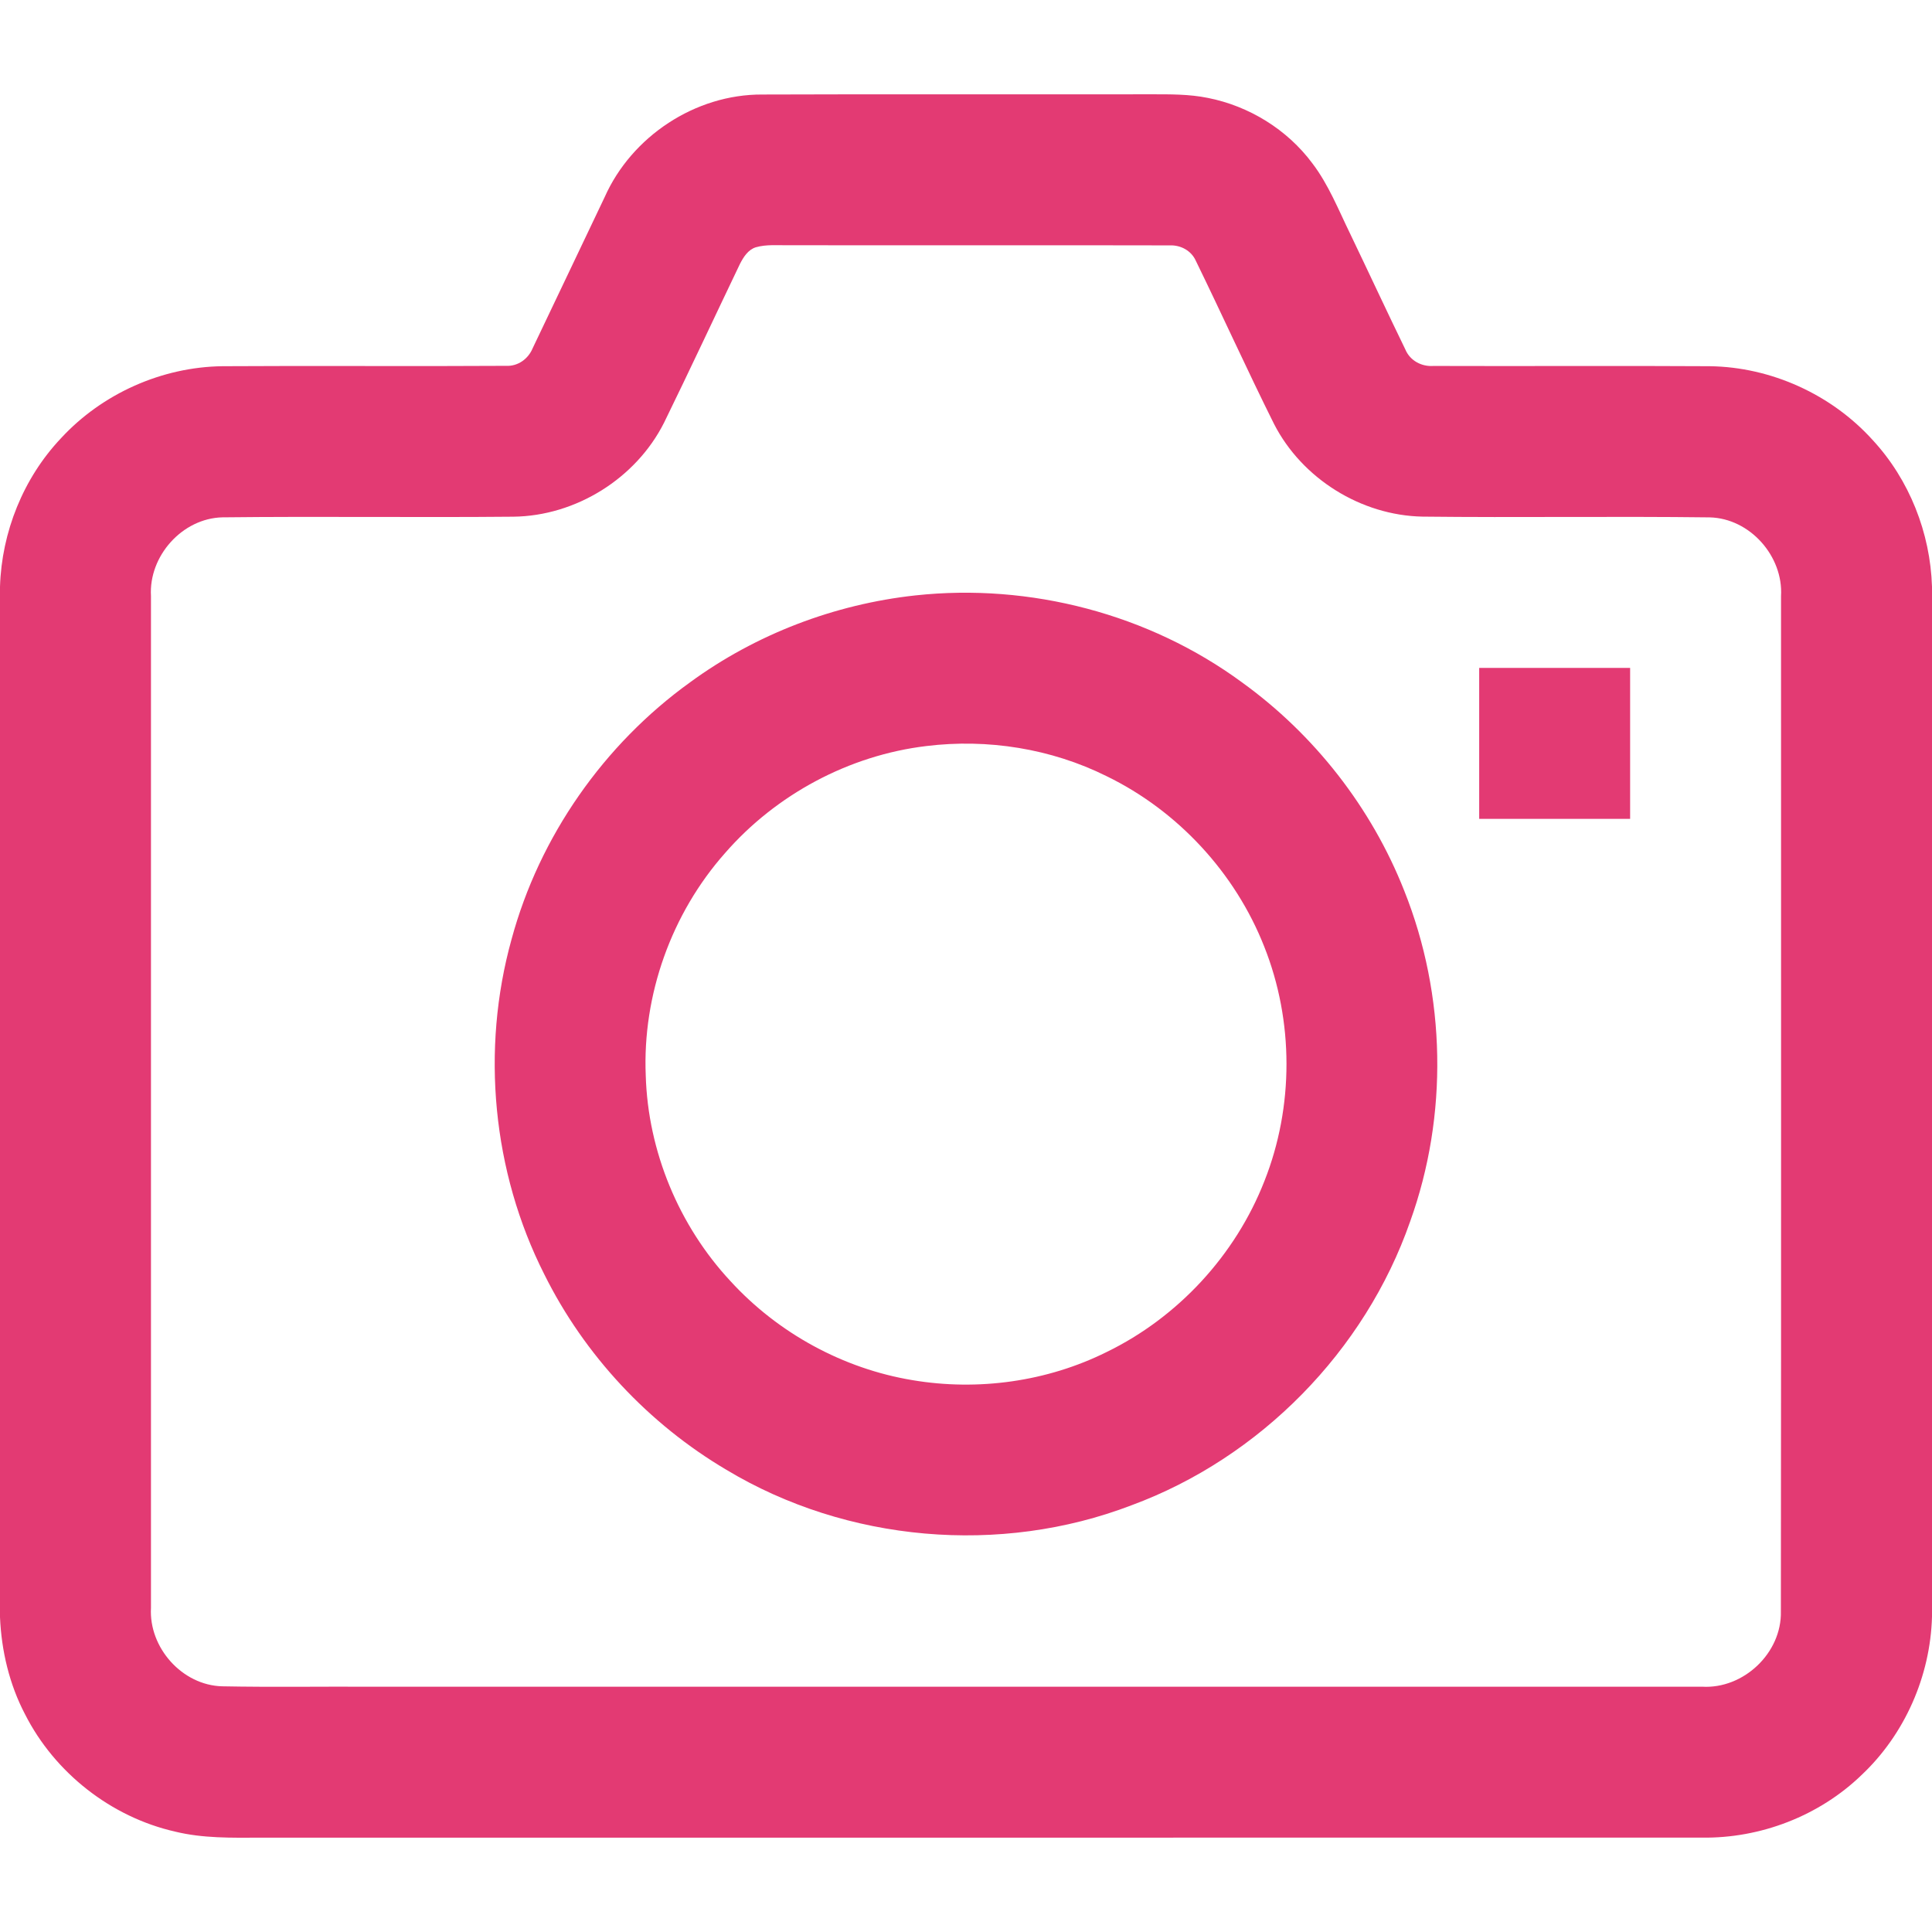
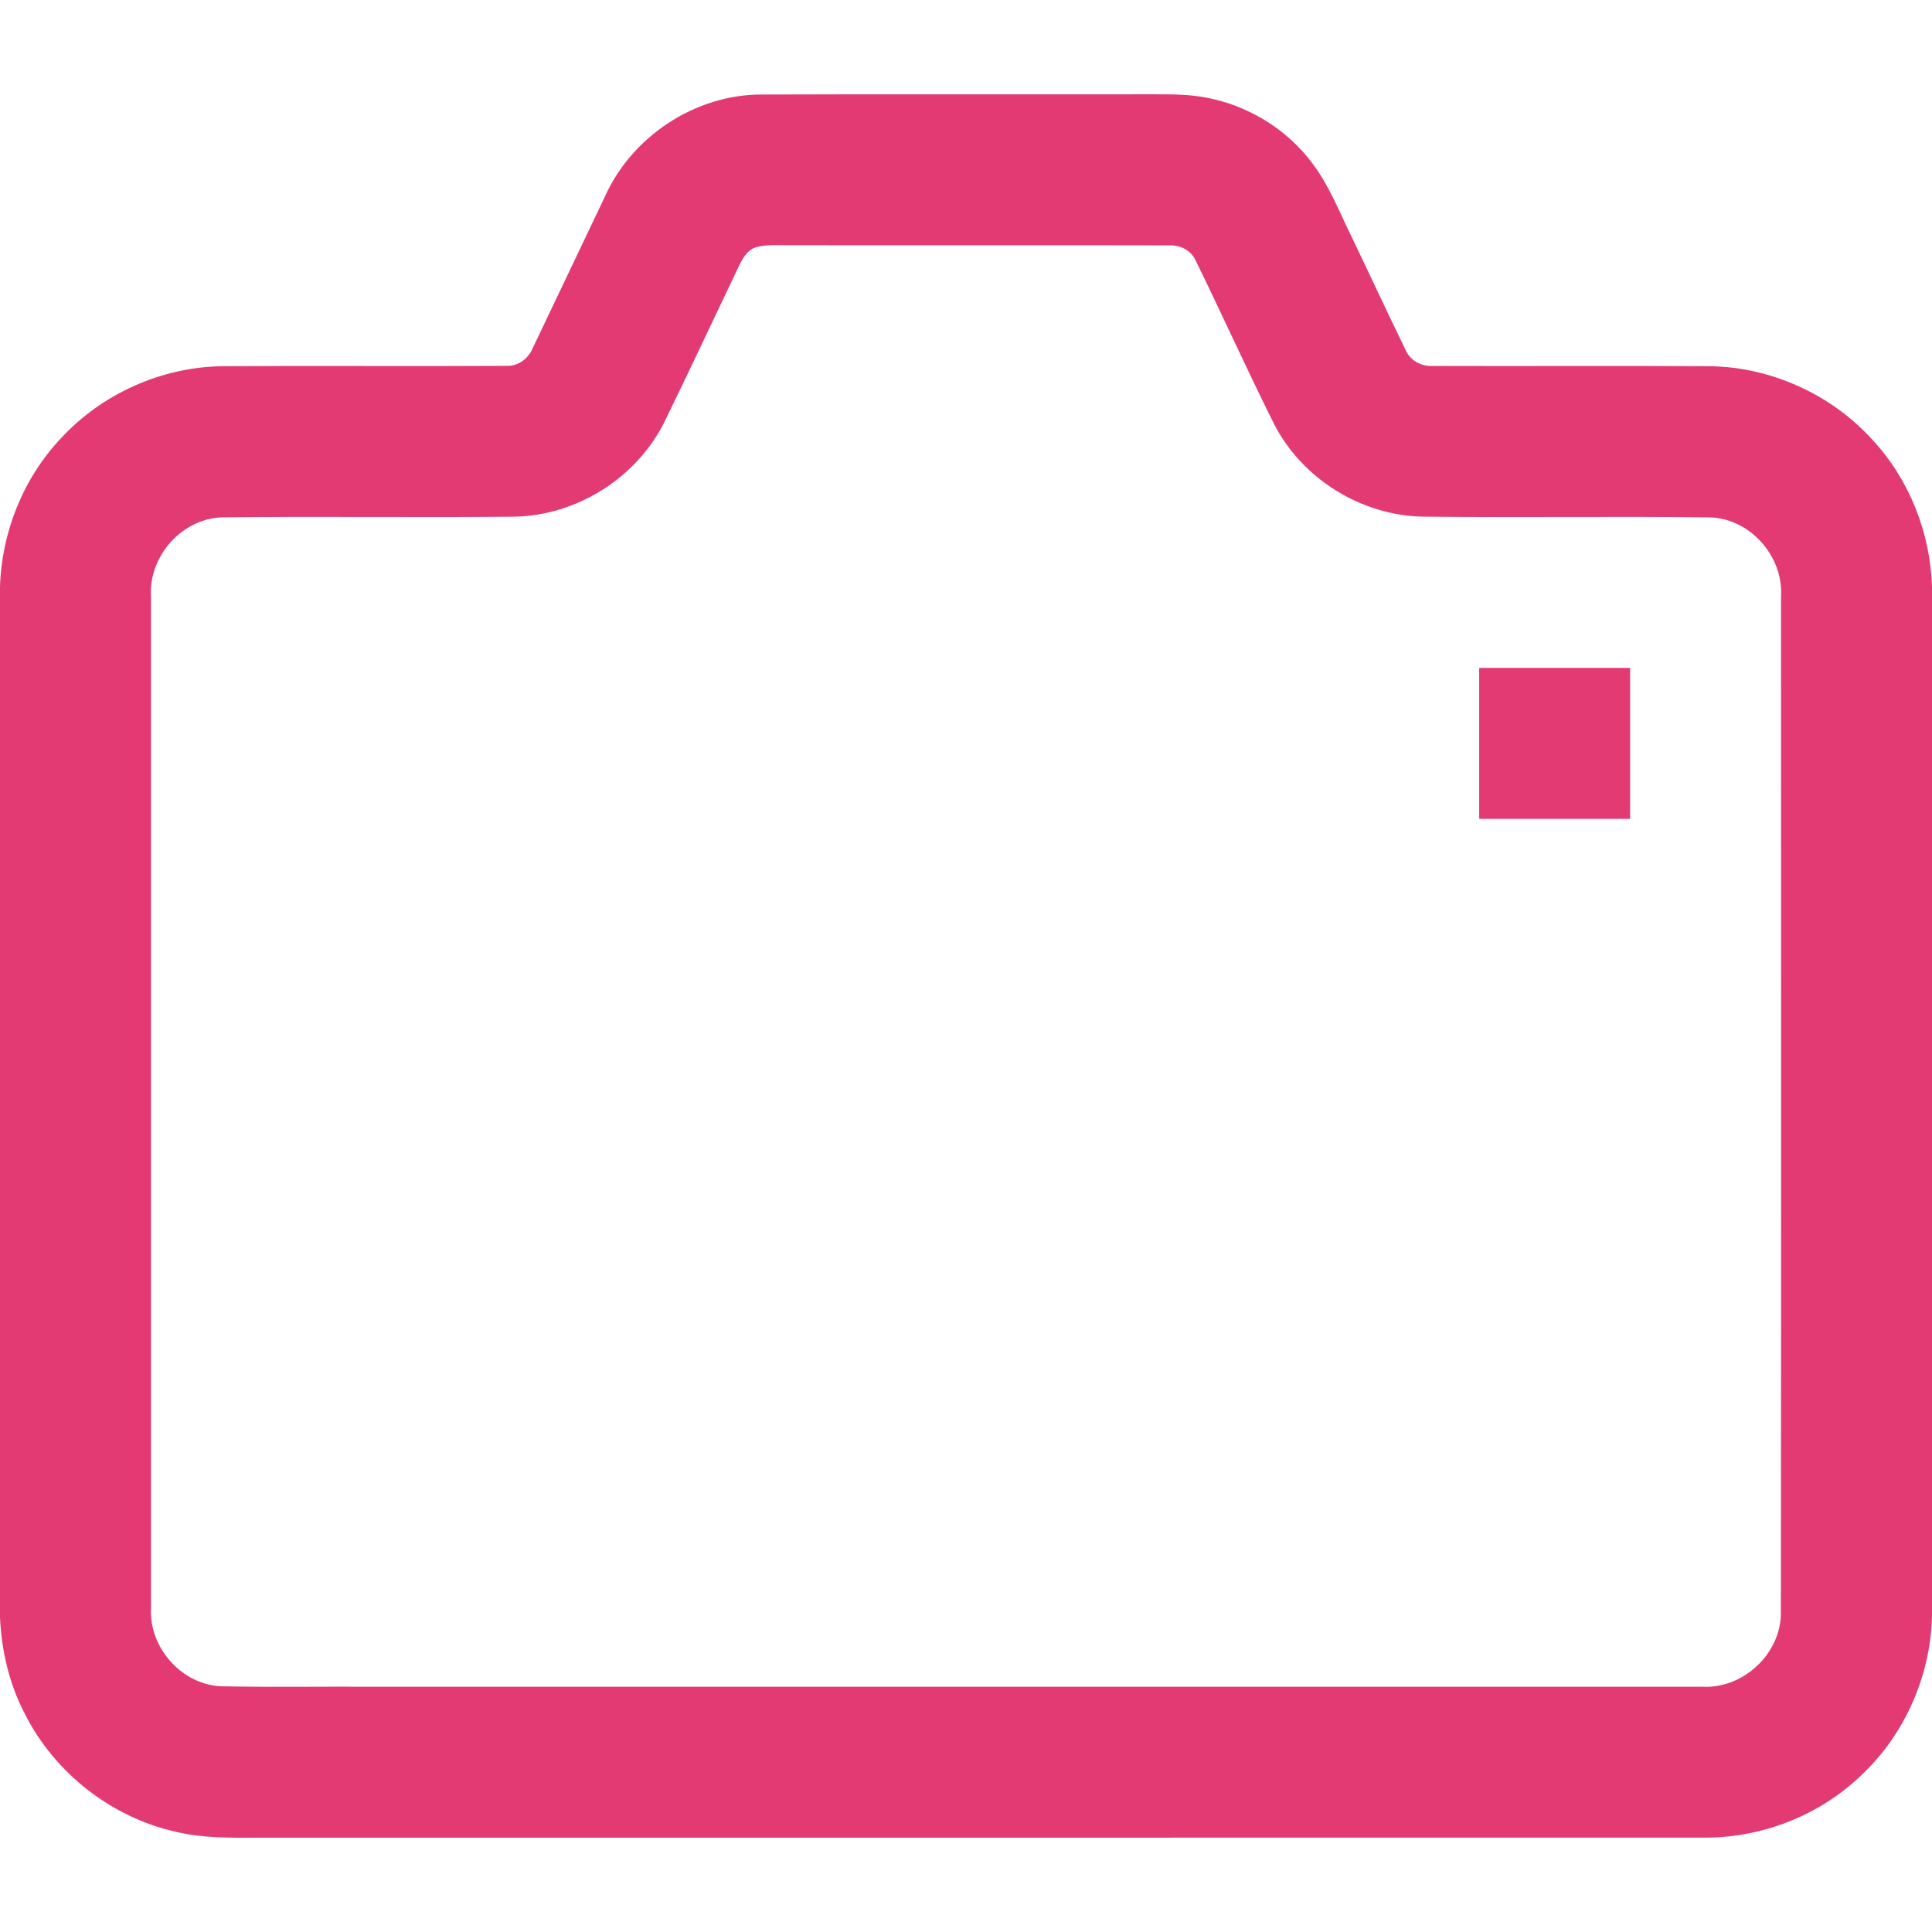
<svg xmlns="http://www.w3.org/2000/svg" width="512pt" height="512pt" viewBox="0 0 512 512" version="1.1">
  <g>
    <path fill="#e33a73" d=" M 160.23 52.26 C 167.40 36.12 184.30 24.96 202.01 25.05 C 236.36 24.92 270.71 25.05 305.06 24.99 C 310.08 24.99 315.16 24.94 320.11 25.95 C 331.00 28.10 341.09 34.30 347.74 43.22 C 352.11 48.93 354.74 55.69 357.88 62.10 C 362.76 72.26 367.50 82.48 372.43 92.61 C 373.67 95.58 376.73 97.21 379.89 96.98 C 404.28 97.07 428.68 96.90 453.08 97.05 C 469.39 97.26 485.40 104.55 496.31 116.65 C 506.01 127.15 511.55 141.21 512.00 155.47 L 512.00 428.47 C 511.56 444.16 504.81 459.58 493.37 470.36 C 482.15 481.22 466.57 487.22 450.98 486.99 C 323.65 487.01 196.32 486.99 68.99 487.00 C 61.43 487.03 53.77 487.20 46.38 485.39 C 29.42 481.53 14.50 469.81 6.64 454.31 C 2.48 446.38 0.38 437.48 0.00 428.56 L 0.00 155.49 C 0.44 141.00 6.17 126.72 16.14 116.16 C 27.05 104.32 42.89 97.24 58.99 97.05 C 84.02 96.89 109.06 97.11 134.09 96.95 C 137.21 97.12 139.97 95.15 141.15 92.31 C 147.54 78.98 153.85 65.60 160.23 52.26 M 200.31 65.53 C 198.23 66.17 197.00 68.17 196.07 69.99 C 189.37 83.98 182.82 98.04 176.00 111.98 C 168.56 126.79 152.61 136.74 136.04 136.93 C 110.34 137.17 84.64 136.81 58.95 137.10 C 48.29 137.35 39.38 147.37 40.01 157.96 C 40.00 247.33 39.99 336.72 40.01 426.09 C 39.41 436.63 48.26 446.61 58.87 446.89 C 72.24 447.15 85.61 446.92 98.98 447.00 C 216.34 446.99 333.69 447.01 451.05 446.99 C 462.03 447.66 472.21 438.07 471.95 427.03 C 472.05 337.36 471.98 247.68 471.99 158.01 C 472.64 147.42 463.76 137.37 453.09 137.11 C 427.72 136.79 402.34 137.20 376.97 136.91 C 360.69 136.59 345.06 126.85 337.63 112.35 C 330.49 98.03 323.90 83.43 316.88 69.06 C 315.68 66.41 312.88 64.92 310.03 65.03 C 276.36 64.95 242.68 65.04 209.01 64.99 C 206.11 65.04 203.13 64.72 200.31 65.53 Z" />
-     <path fill="#e33a73" d=" M 242.57 157.79 C 272.96 154.49 304.48 162.71 329.14 180.83 C 348.31 194.67 363.47 214.05 372.14 236.06 C 383.23 263.80 383.83 295.61 373.70 323.72 C 361.74 358.02 333.92 386.35 299.84 398.92 C 265.11 412.24 224.41 408.69 192.53 389.53 C 171.92 377.36 154.88 359.14 144.24 337.70 C 130.49 310.53 127.42 278.22 135.57 248.91 C 142.94 221.69 160.01 197.28 182.89 180.81 C 200.30 168.07 221.14 160.13 242.57 157.79 M 245.49 197.71 C 225.01 200.16 205.66 210.54 192.13 226.09 C 177.95 242.10 170.24 263.65 171.13 285.03 C 171.72 305.11 179.90 324.82 193.59 339.52 C 206.18 353.28 223.43 362.72 241.85 365.76 C 259.20 368.68 277.49 366.15 293.27 358.30 C 312.20 349.10 327.43 332.59 335.09 312.98 C 342.90 293.26 342.88 270.56 335.03 250.85 C 327.34 231.32 312.14 214.87 293.25 205.69 C 278.58 198.39 261.73 195.71 245.49 197.71 Z" />
    <path fill="#e33a73" d=" M 392.00 177.00 C 405.33 177.00 418.67 177.00 432.00 177.00 C 432.00 190.33 432.00 203.67 432.00 217.00 C 418.67 217.00 405.33 217.00 392.00 217.00 C 392.00 203.67 392.00 190.33 392.00 177.00 Z" />
  </g>
</svg>